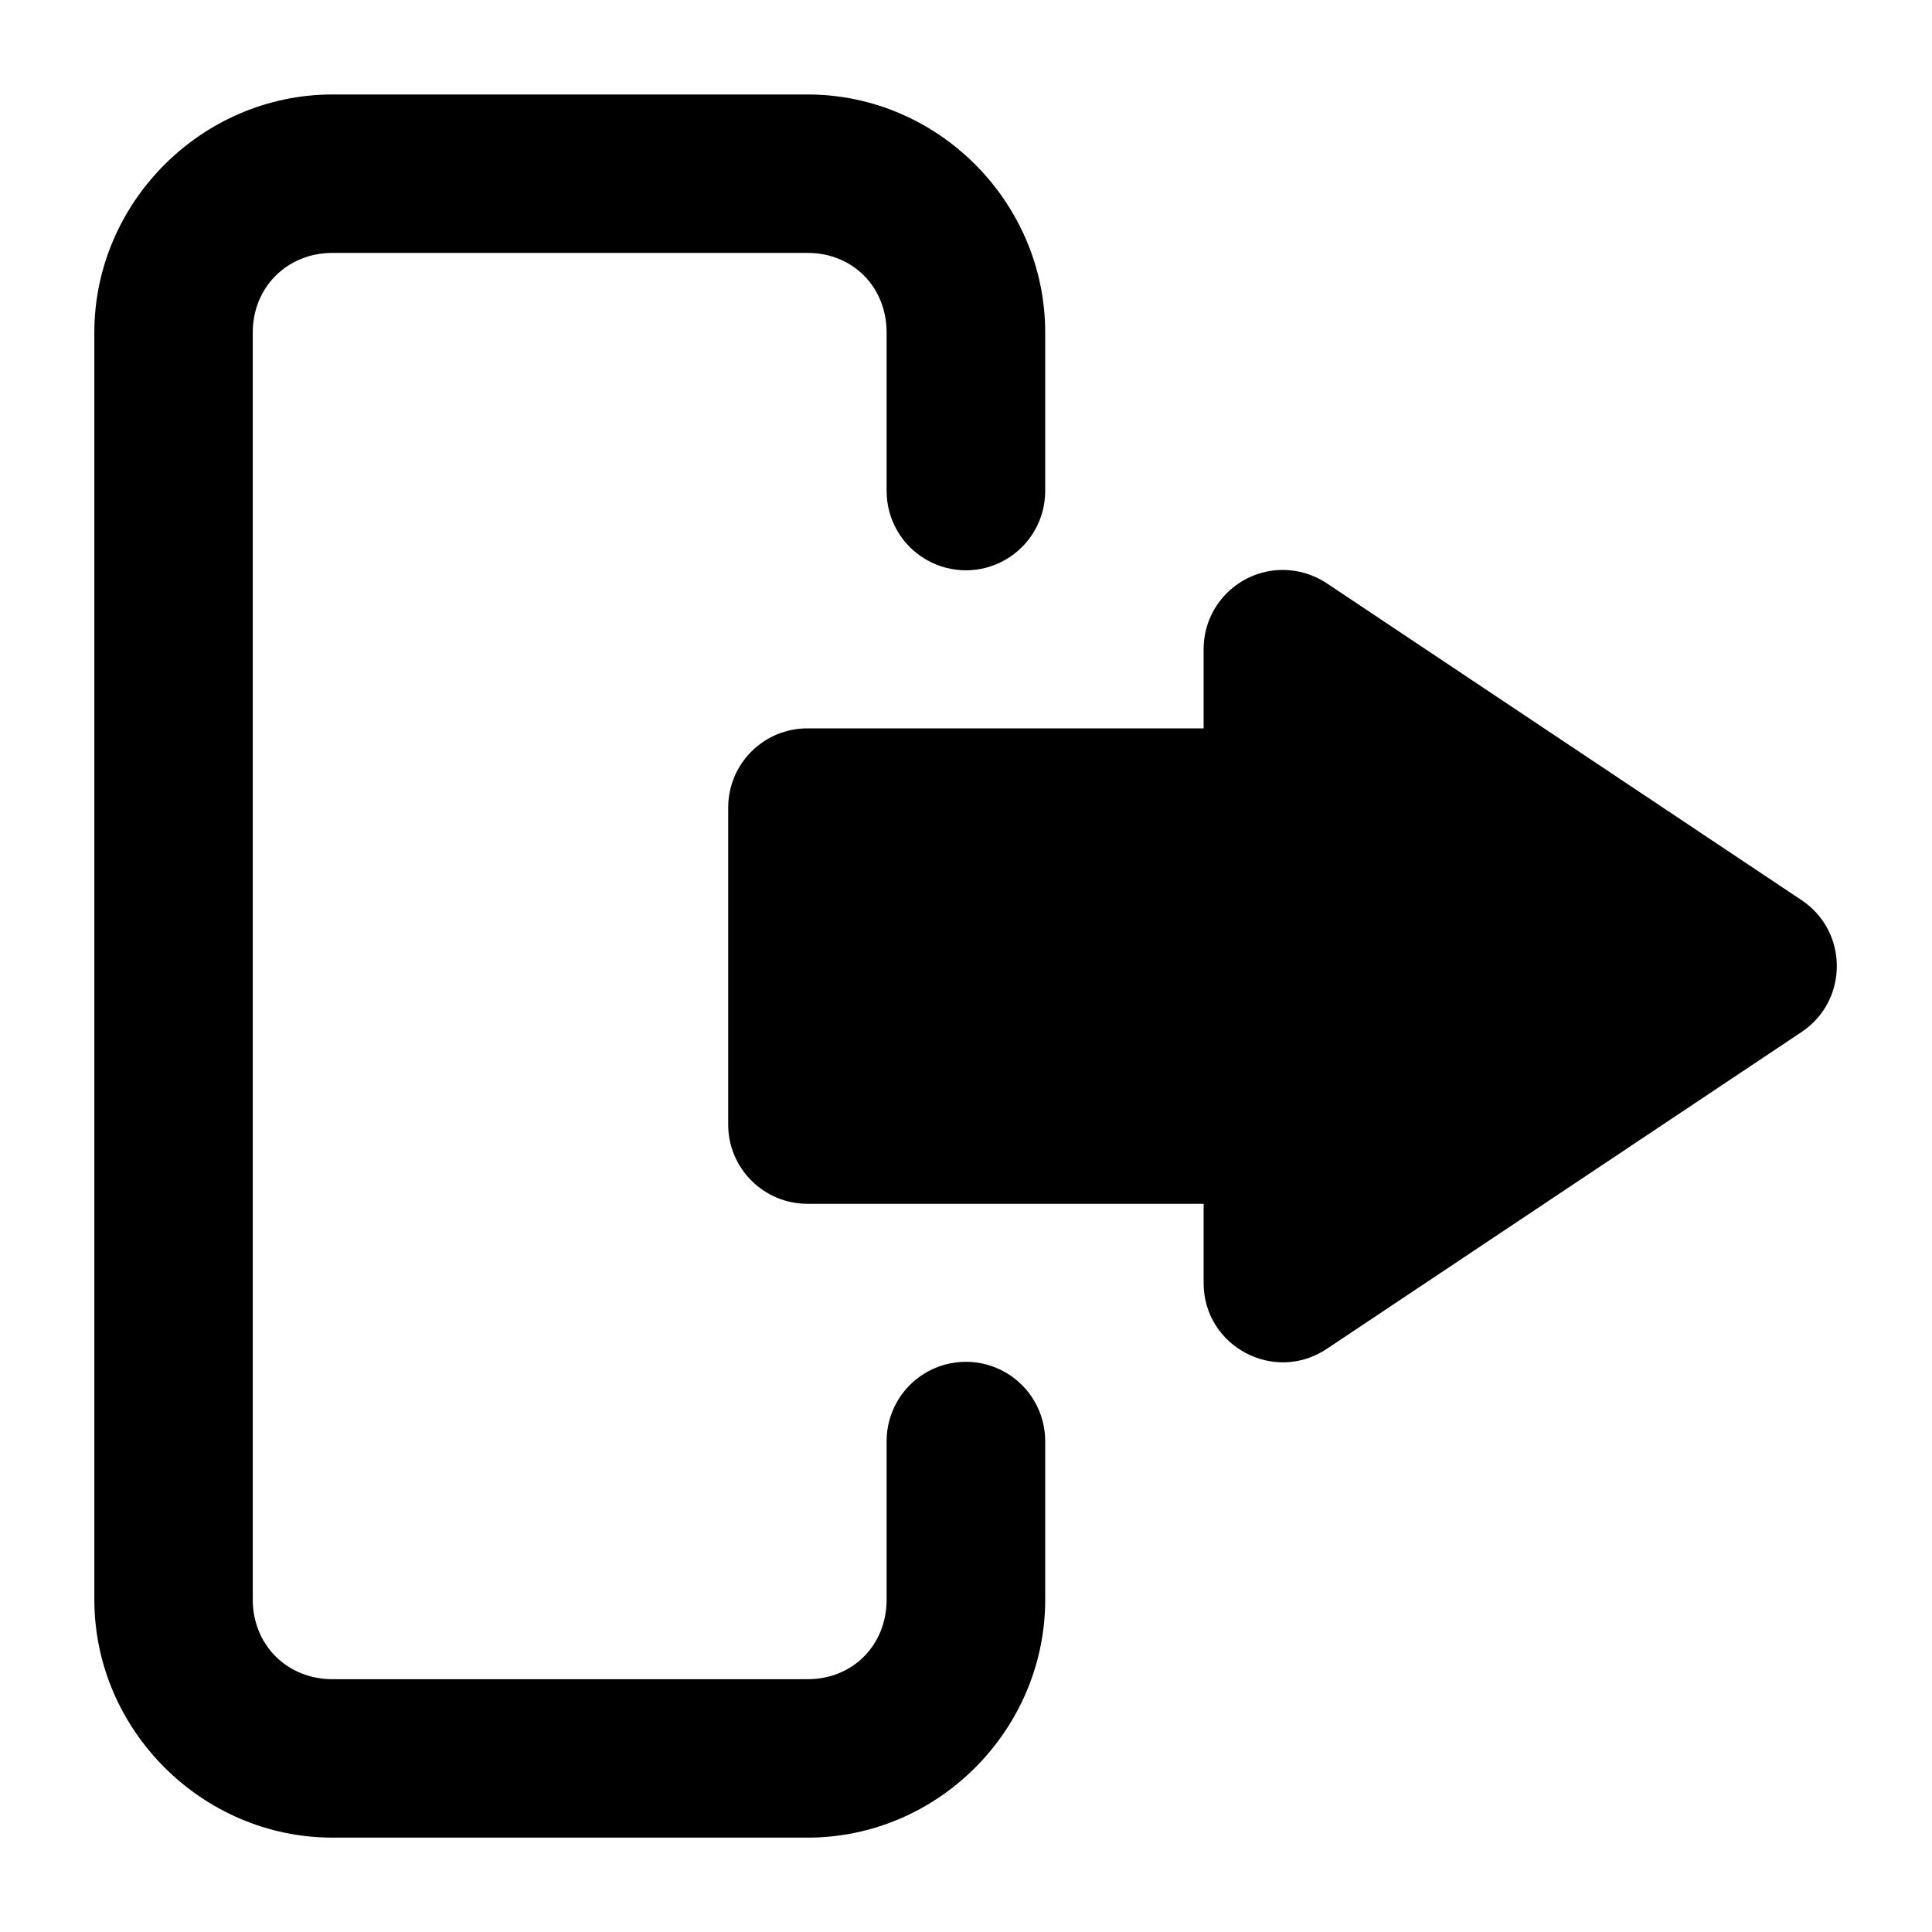
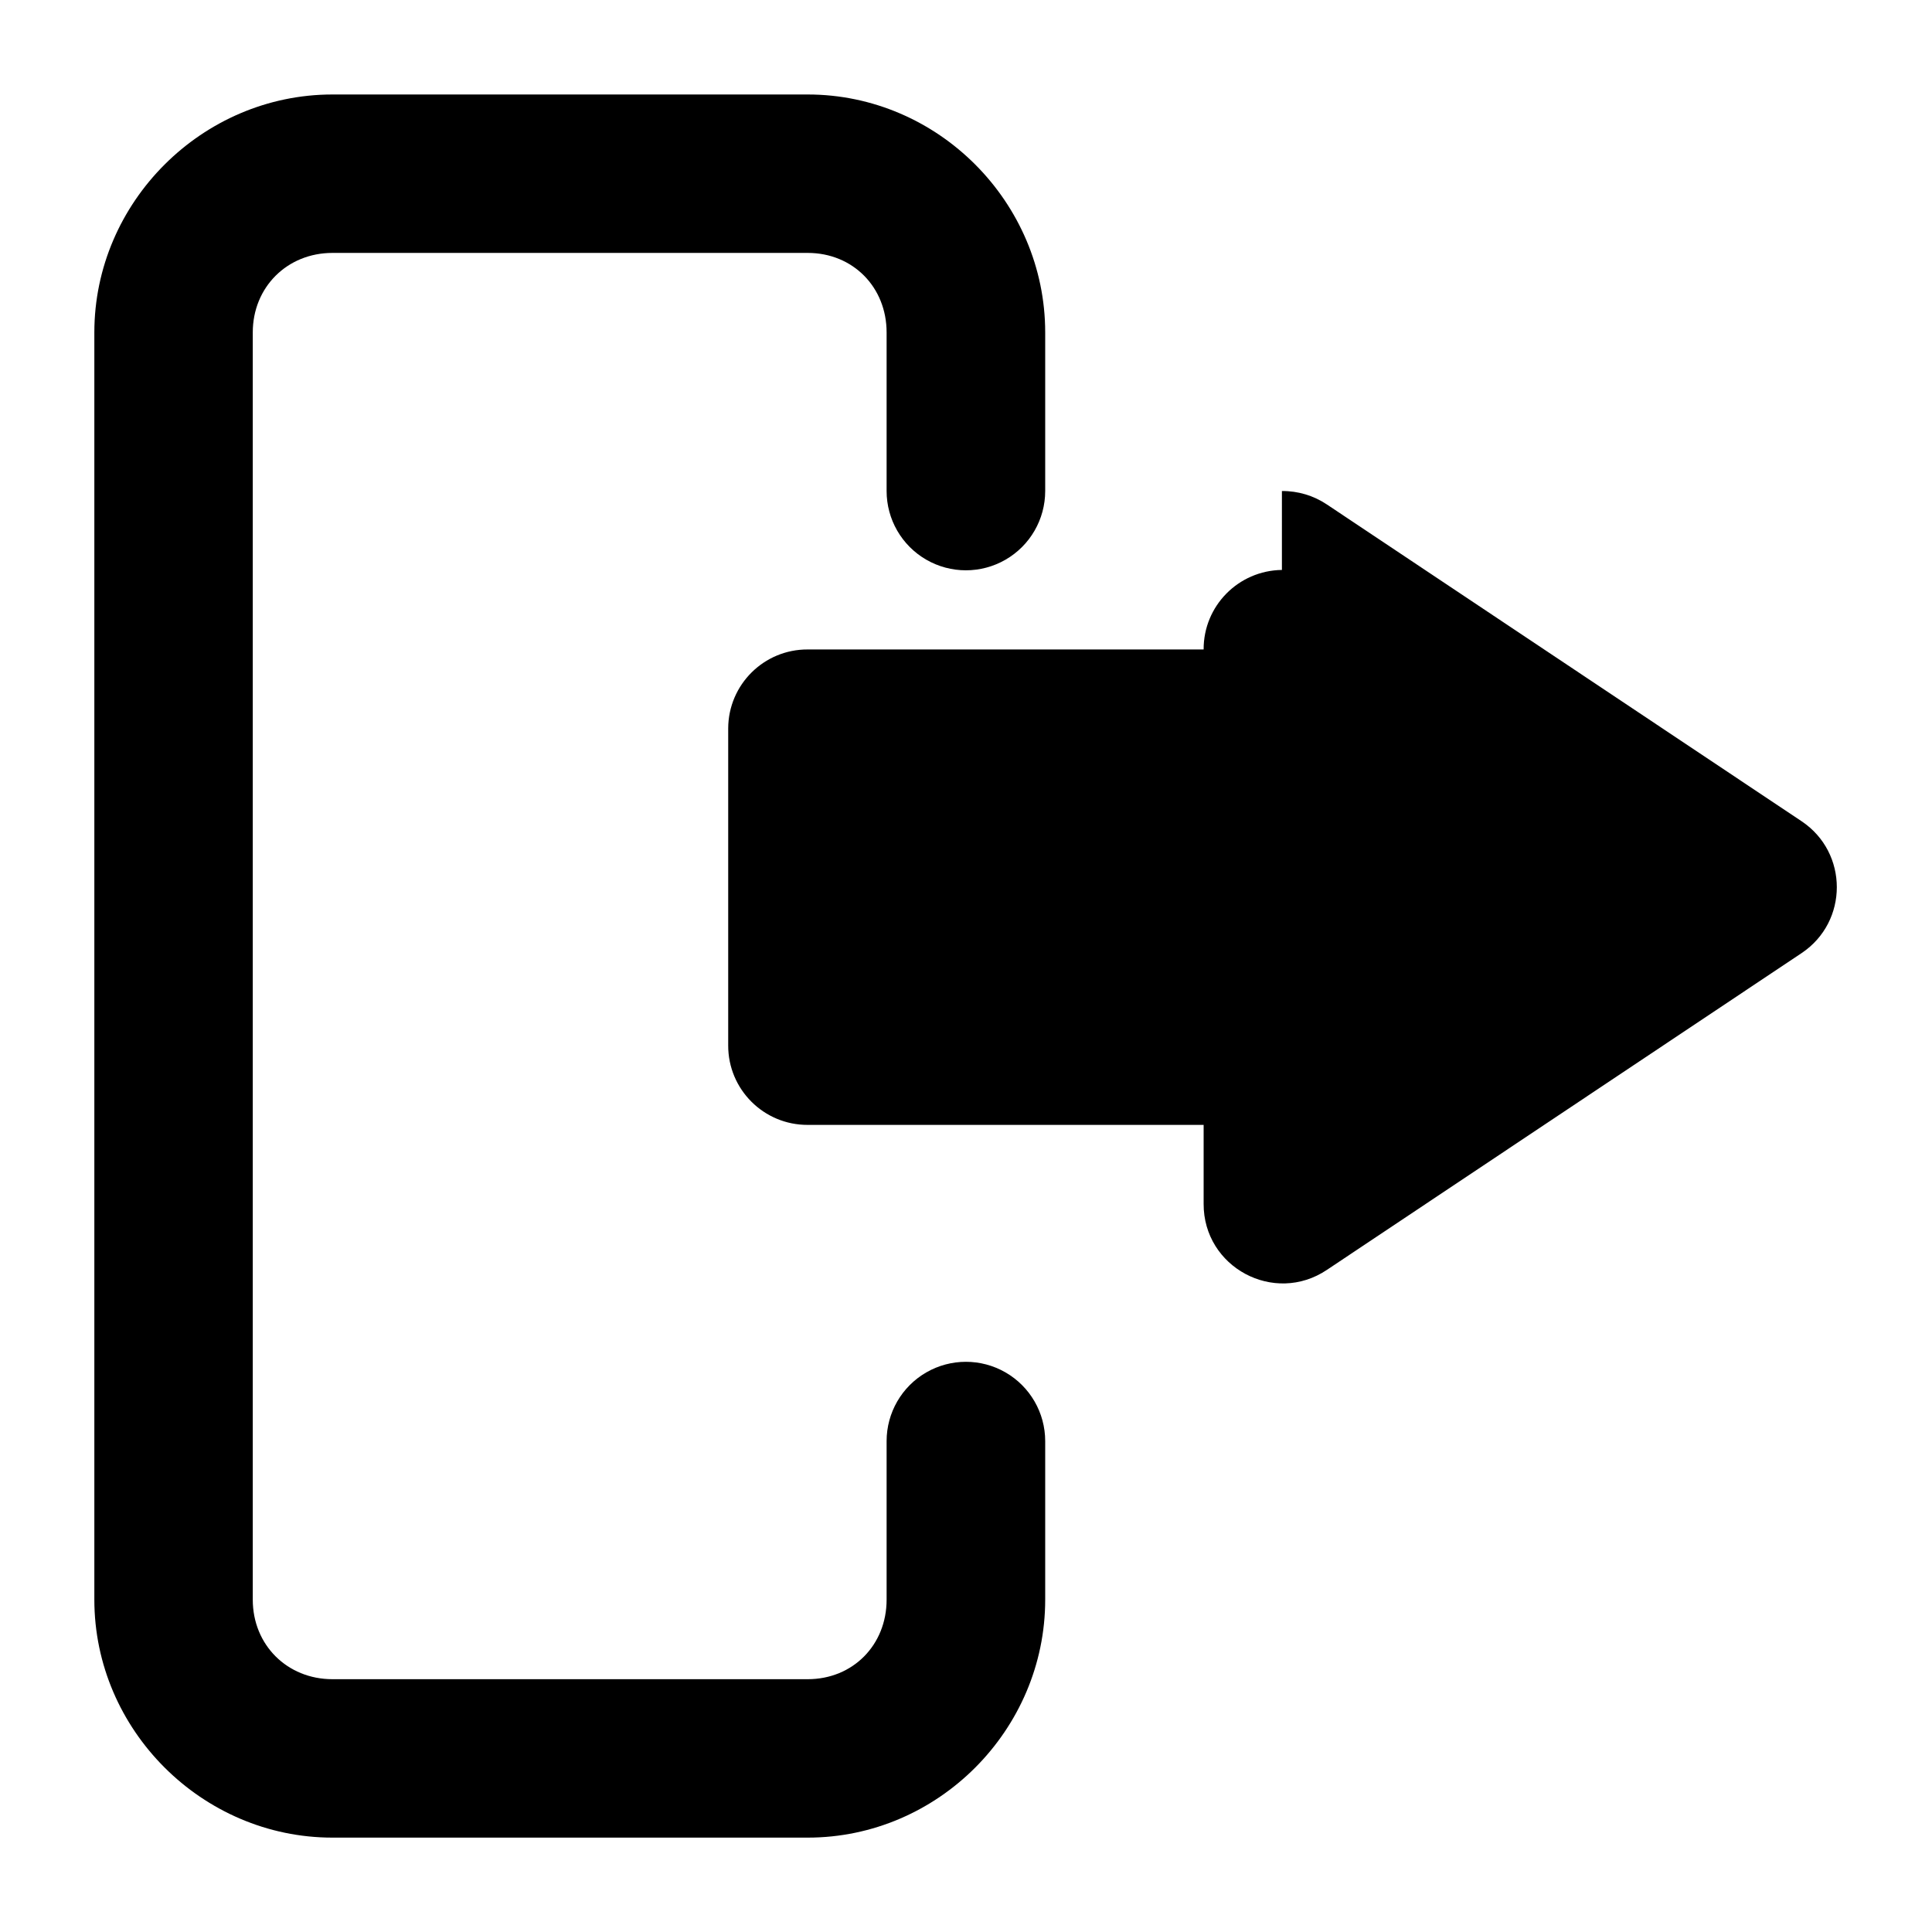
<svg xmlns="http://www.w3.org/2000/svg" fill="#000000" width="800px" height="800px" version="1.1" viewBox="144 144 512 512">
-   <path d="m232.1 169.04c-34.523 0-63.098 28.535-63.098 63.059v335.83c0 34.527 28.574 63.059 63.098 63.059h125.95c34.527 0 62.938-28.531 62.938-63.059v-42.023c0-7.508-4.008-14.445-10.508-18.199-6.5-3.754-14.512-3.754-21.012 0-6.504 3.754-10.508 10.691-10.508 18.199v42.023c0 11.992-8.918 21.074-20.91 21.074h-125.95c-11.992 0-21.113-9.082-21.113-21.074v-335.83c0-11.988 9.121-21.074 21.113-21.074h125.95c11.992 0 20.91 9.086 20.91 21.074v42.027c0 7.508 4.004 14.441 10.508 18.195 6.5 3.754 14.512 3.754 21.012 0 6.5-3.754 10.508-10.688 10.508-18.195v-42.027c0-34.523-28.41-63.059-62.938-63.059zm251.62 126c-11.539 0.156-20.793 9.535-20.746 21.074v20.91h-104.92c-11.598-0.047-21.031 9.312-21.074 20.91v84.008c-0.043 11.656 9.418 21.117 21.074 21.074h104.92v20.91c-0.066 16.836 18.699 26.891 32.676 17.508l125.83-83.969c12.395-8.316 12.395-26.574 0-34.891l-125.83-83.969c-3.527-2.363-7.684-3.613-11.93-3.566z" fill-rule="evenodd" />
+   <path d="m232.1 169.04c-34.523 0-63.098 28.535-63.098 63.059v335.83c0 34.527 28.574 63.059 63.098 63.059h125.95c34.527 0 62.938-28.531 62.938-63.059v-42.023c0-7.508-4.008-14.445-10.508-18.199-6.5-3.754-14.512-3.754-21.012 0-6.504 3.754-10.508 10.691-10.508 18.199v42.023c0 11.992-8.918 21.074-20.91 21.074h-125.95c-11.992 0-21.113-9.082-21.113-21.074v-335.83c0-11.988 9.121-21.074 21.113-21.074h125.95c11.992 0 20.91 9.086 20.91 21.074v42.027c0 7.508 4.004 14.441 10.508 18.195 6.5 3.754 14.512 3.754 21.012 0 6.5-3.754 10.508-10.688 10.508-18.195v-42.027c0-34.523-28.41-63.059-62.938-63.059zm251.62 126c-11.539 0.156-20.793 9.535-20.746 21.074h-104.92c-11.598-0.047-21.031 9.312-21.074 20.91v84.008c-0.043 11.656 9.418 21.117 21.074 21.074h104.92v20.91c-0.066 16.836 18.699 26.891 32.676 17.508l125.83-83.969c12.395-8.316 12.395-26.574 0-34.891l-125.83-83.969c-3.527-2.363-7.684-3.613-11.93-3.566z" fill-rule="evenodd" />
</svg>